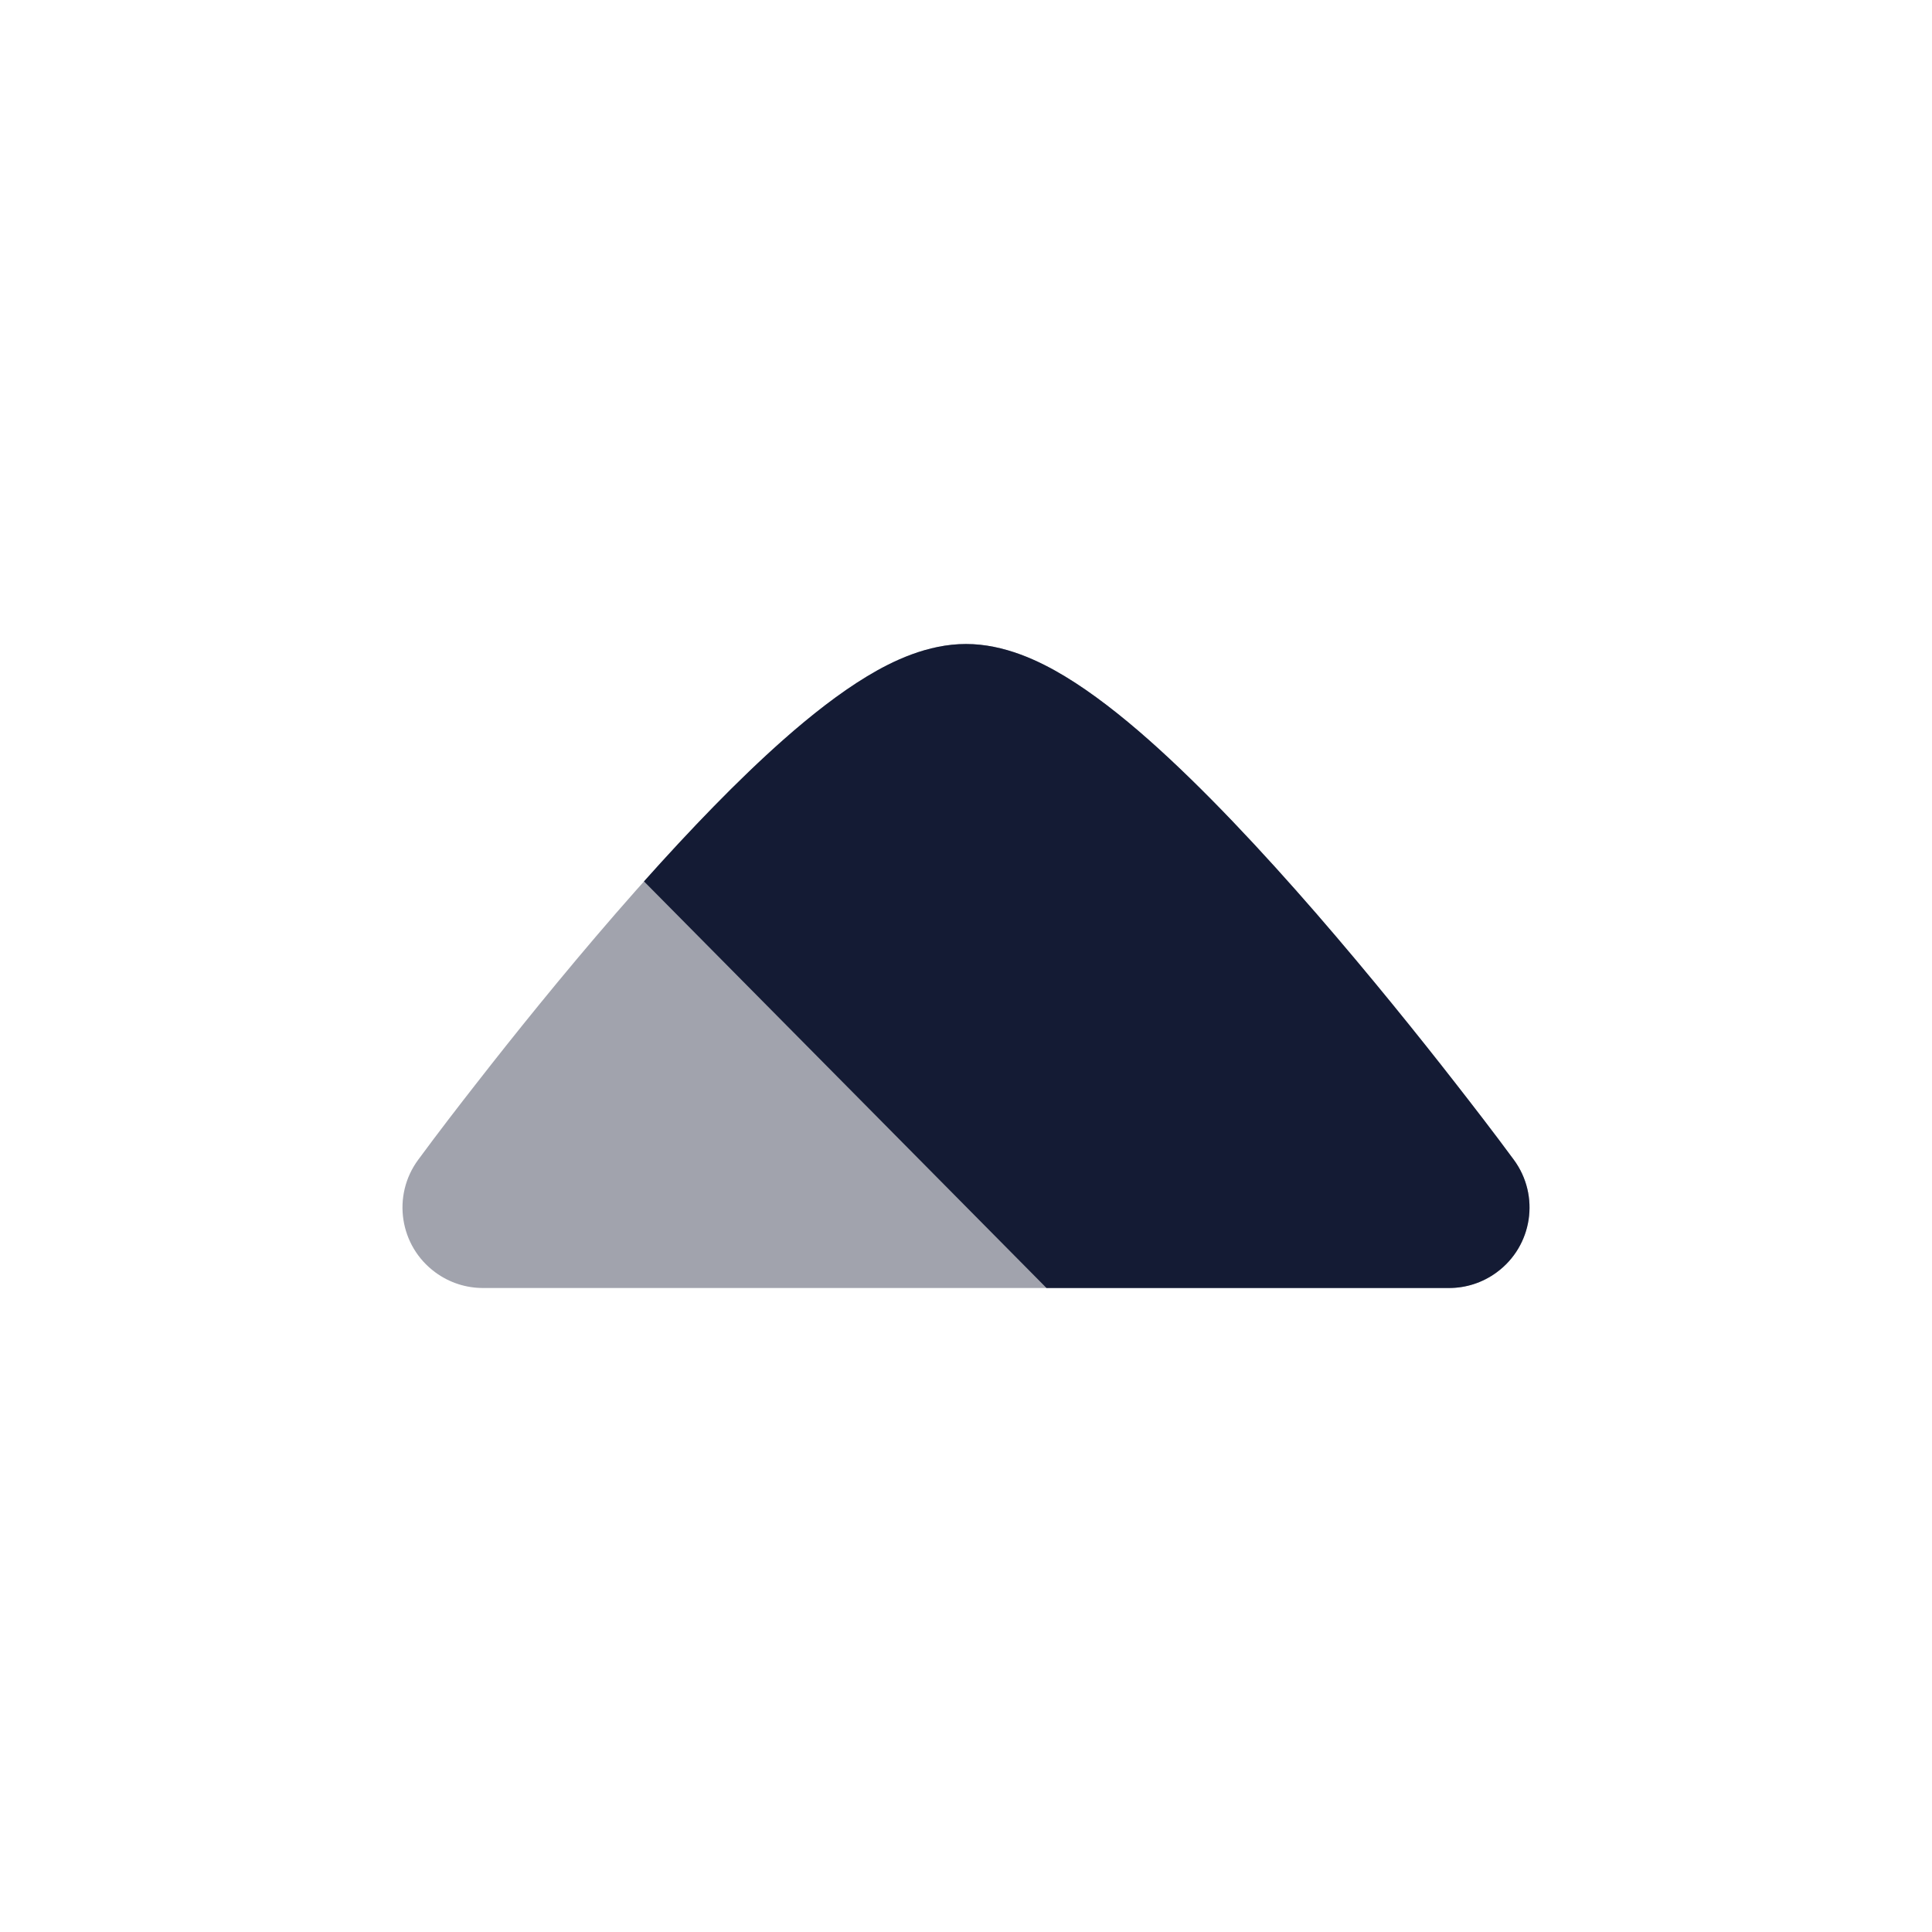
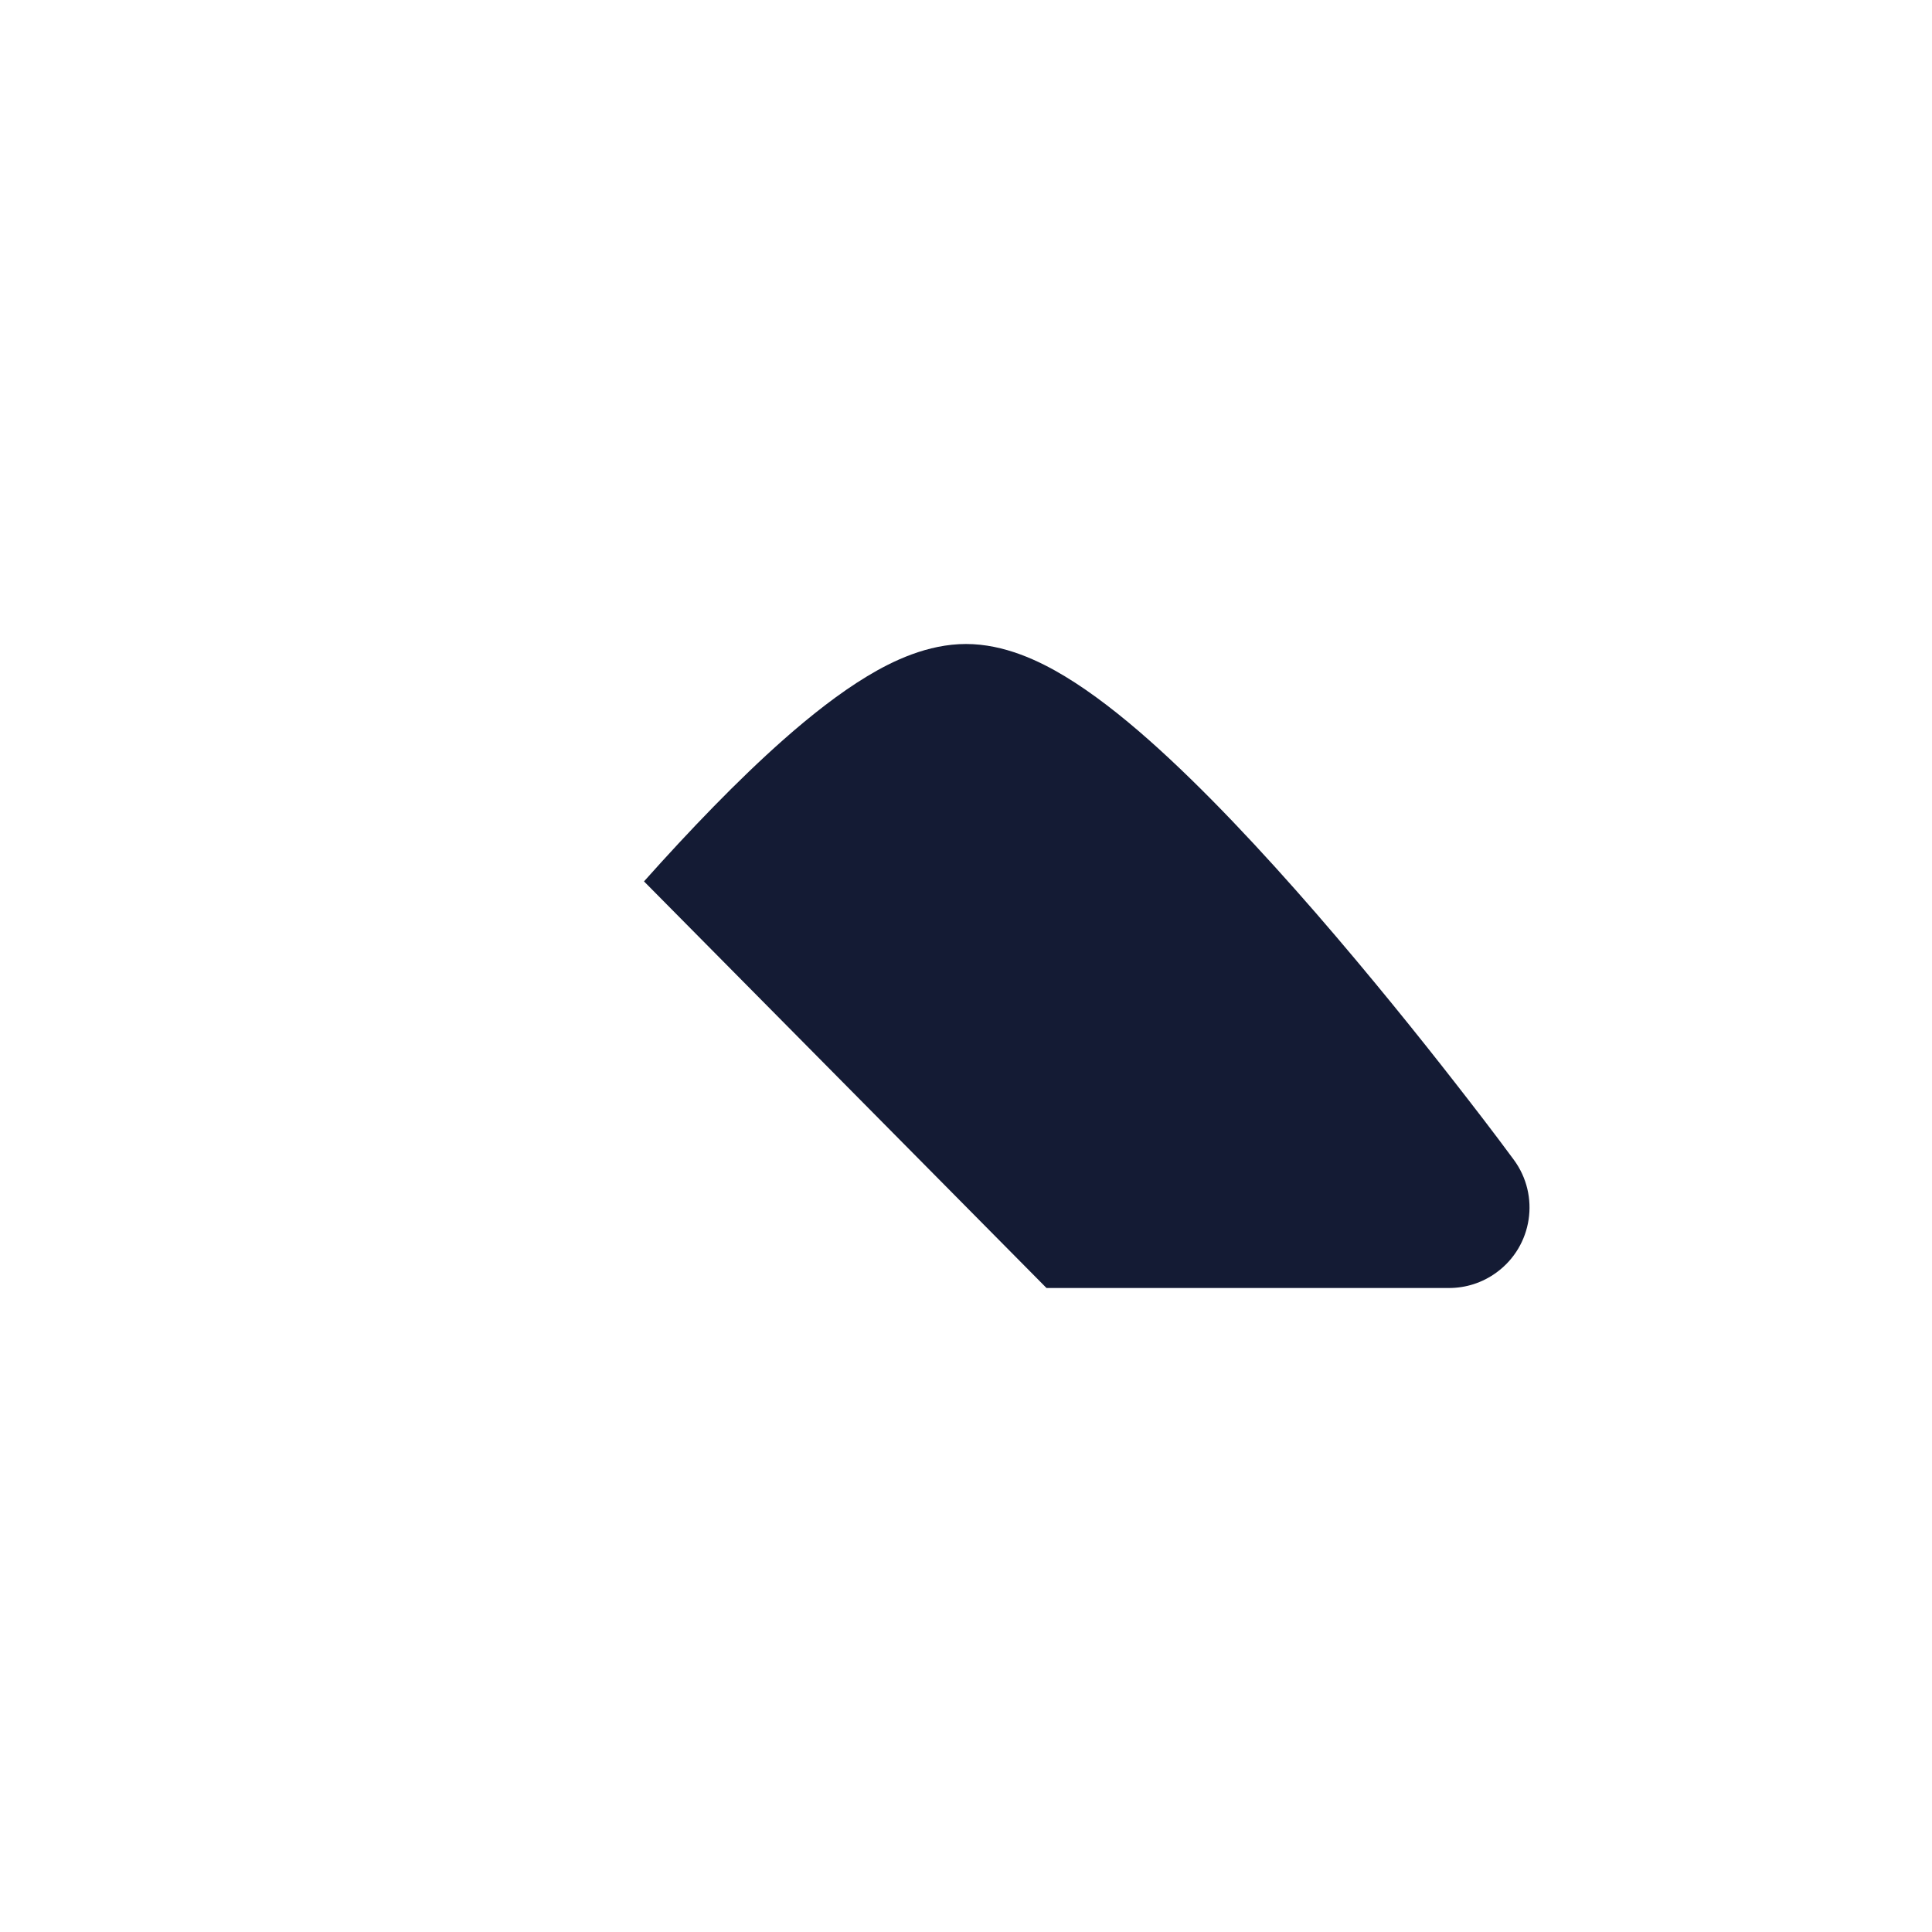
<svg xmlns="http://www.w3.org/2000/svg" width="24" height="24" viewBox="0 0 24 24" fill="none">
-   <path opacity="0.4" d="M18.593 15.805C19.038 15.478 19.133 14.852 18.805 14.407C18.551 14.062 18.296 13.733 18.073 13.447C17.628 12.876 17.014 12.112 16.348 11.344C15.686 10.582 14.952 9.794 14.267 9.188C13.925 8.886 13.572 8.609 13.228 8.401C12.911 8.21 12.476 8 12 8C11.524 8 11.088 8.21 10.772 8.401C10.428 8.609 10.075 8.886 9.733 9.188C9.048 9.794 8.314 10.582 7.652 11.344C6.985 12.112 6.372 12.876 5.927 13.447C5.703 13.733 5.449 14.062 5.195 14.407C4.867 14.852 4.962 15.478 5.407 15.805C5.586 15.937 5.794 16 6 16L12 16L18 16C18.206 16 18.414 15.937 18.593 15.805Z" fill="#141B34" />
-   <path d="M18.593 15.805C19.038 15.478 19.133 14.852 18.805 14.407C18.551 14.062 18.296 13.733 18.073 13.447C17.628 12.876 17.014 12.112 16.348 11.344C15.686 10.582 14.952 9.794 14.267 9.188C13.925 8.886 13.572 8.609 13.228 8.401C12.911 8.21 12.476 8 12 8C11.524 8 11.088 8.21 10.772 8.401C10.428 8.609 10.075 8.886 9.733 9.188C9.166 9.689 8.565 10.316 8 10.949L13 16L18 16C18.206 16 18.414 15.937 18.593 15.805Z" fill="#141B34" />
+   <path d="M18.593 15.805C19.038 15.478 19.133 14.852 18.805 14.407C18.551 14.062 18.296 13.733 18.073 13.447C17.628 12.876 17.014 12.112 16.348 11.344C15.686 10.582 14.952 9.794 14.267 9.188C13.925 8.886 13.572 8.609 13.228 8.401C12.911 8.21 12.476 8 12 8C11.524 8 11.088 8.21 10.772 8.401C10.428 8.609 10.075 8.886 9.733 9.188C9.166 9.689 8.565 10.316 8 10.949L13 16L18 16C18.206 16 18.414 15.937 18.593 15.805" fill="#141B34" />
</svg>